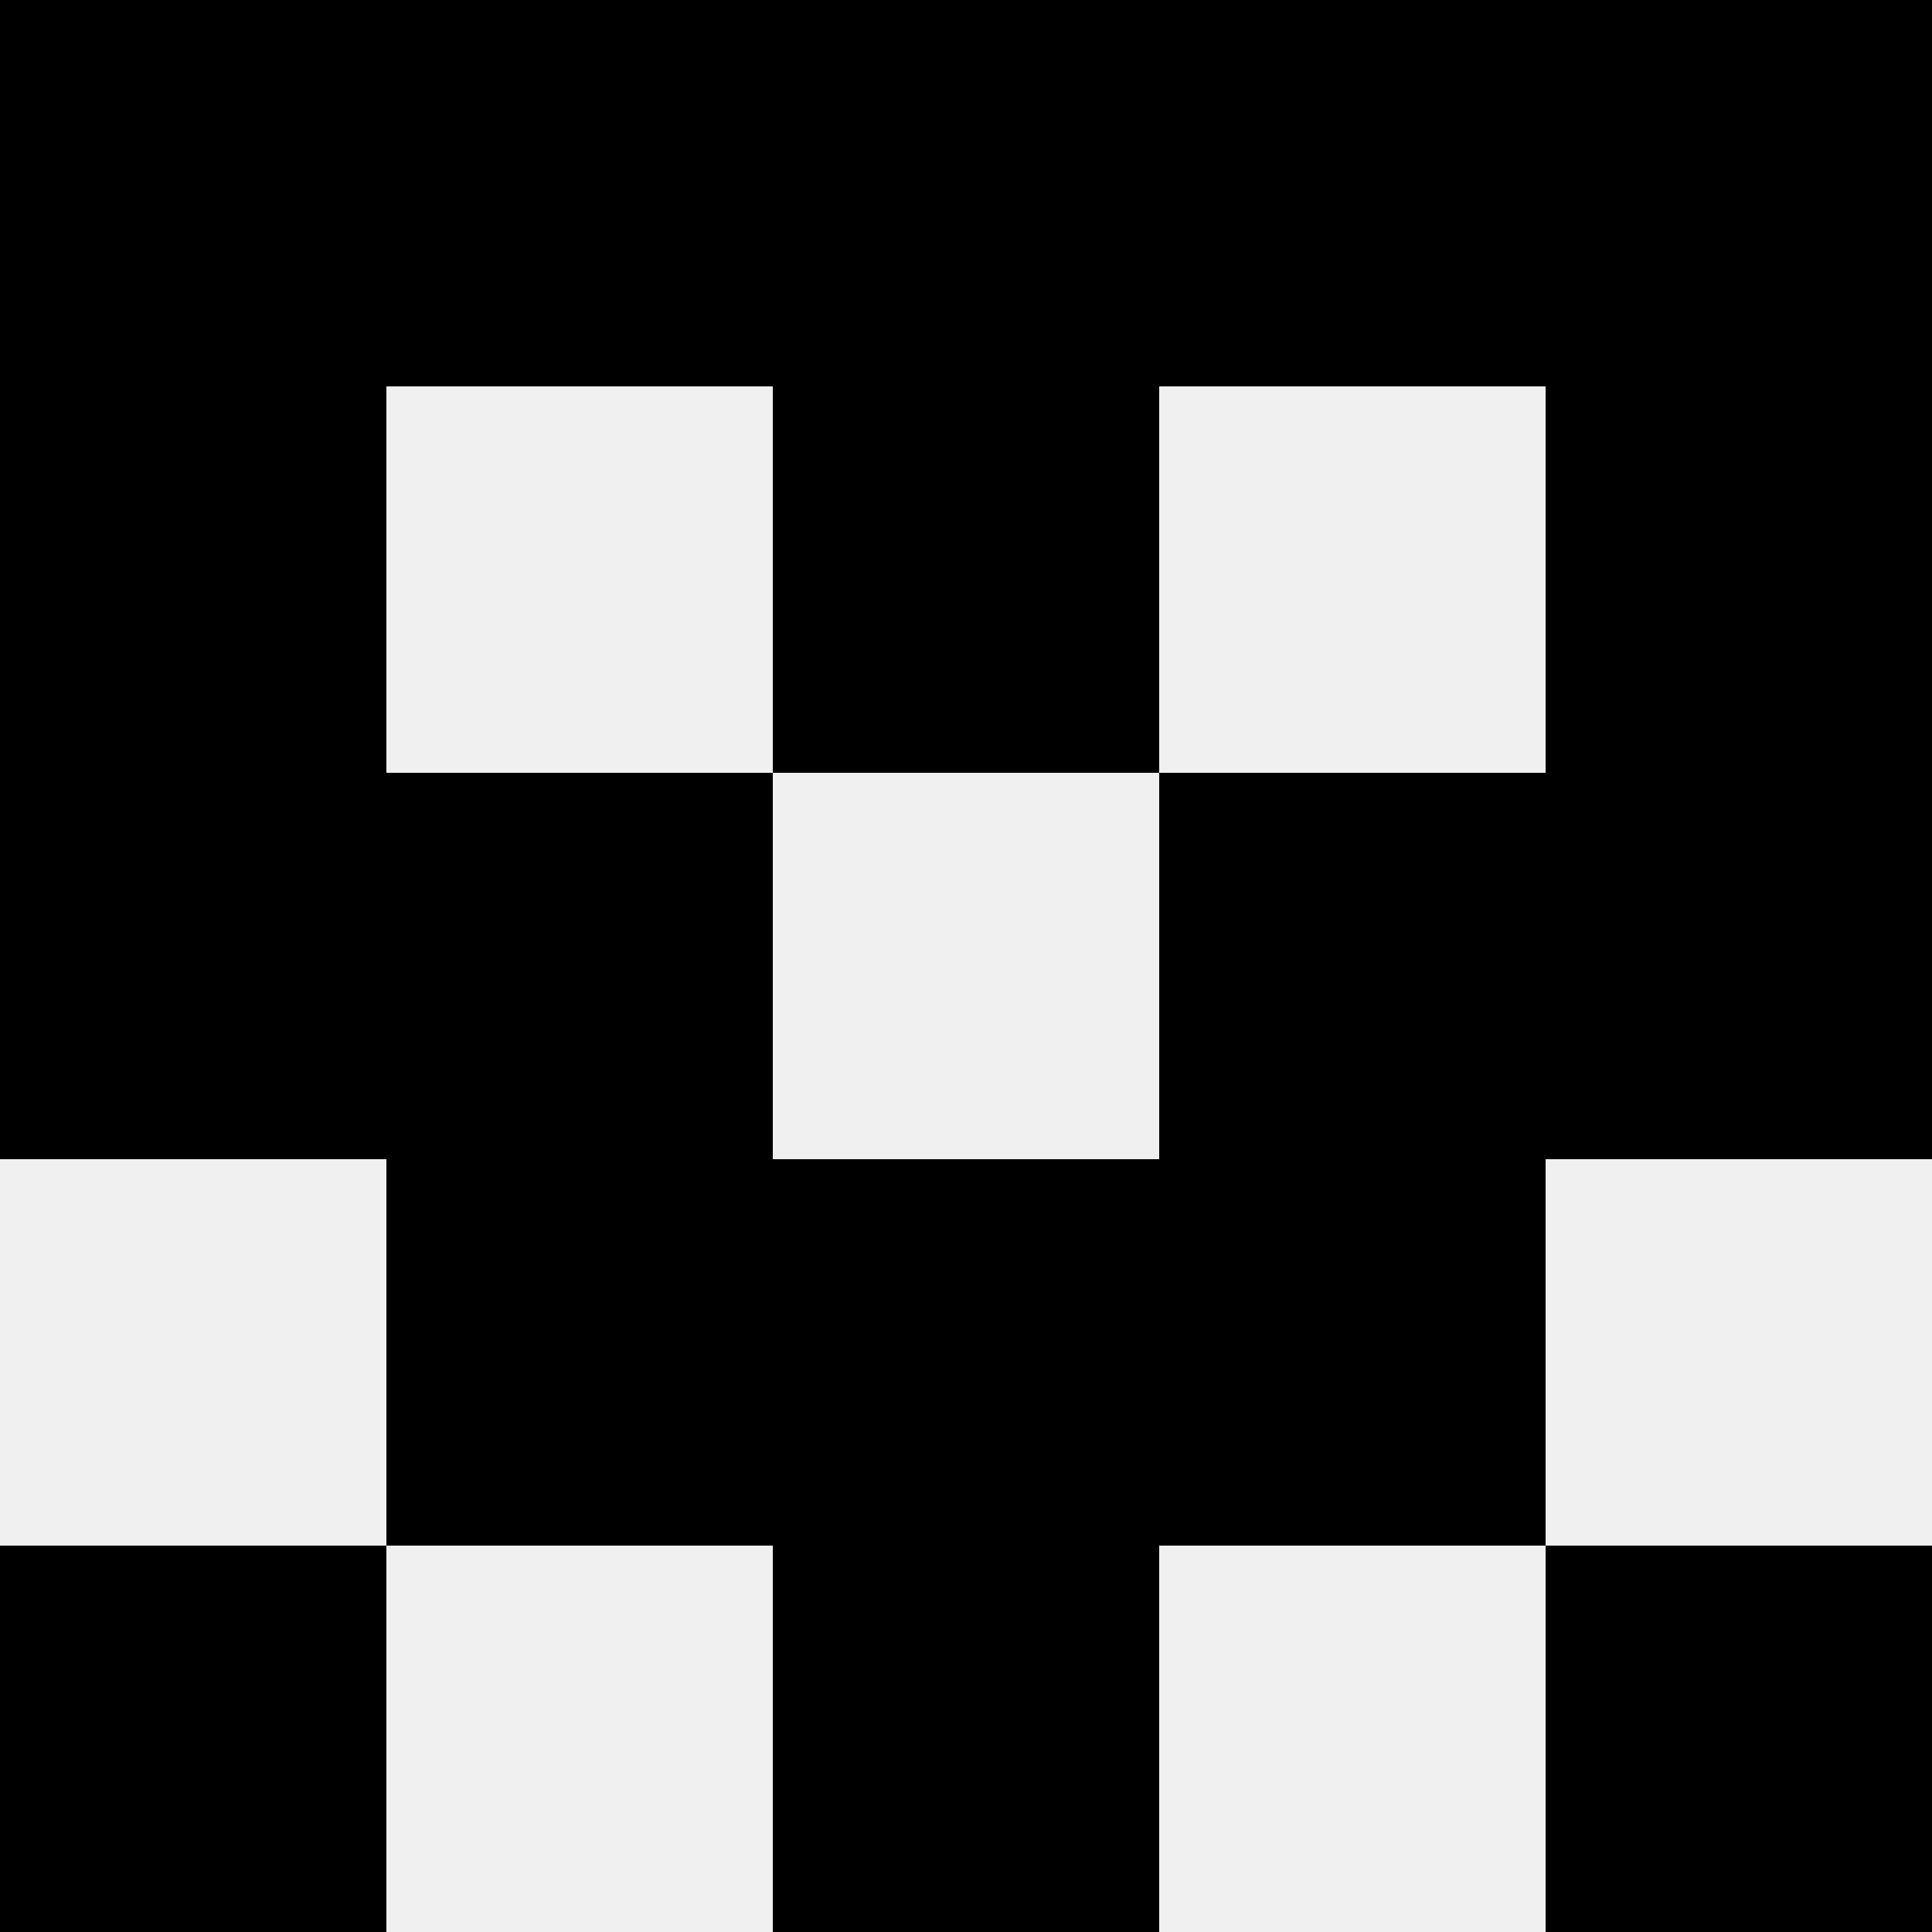
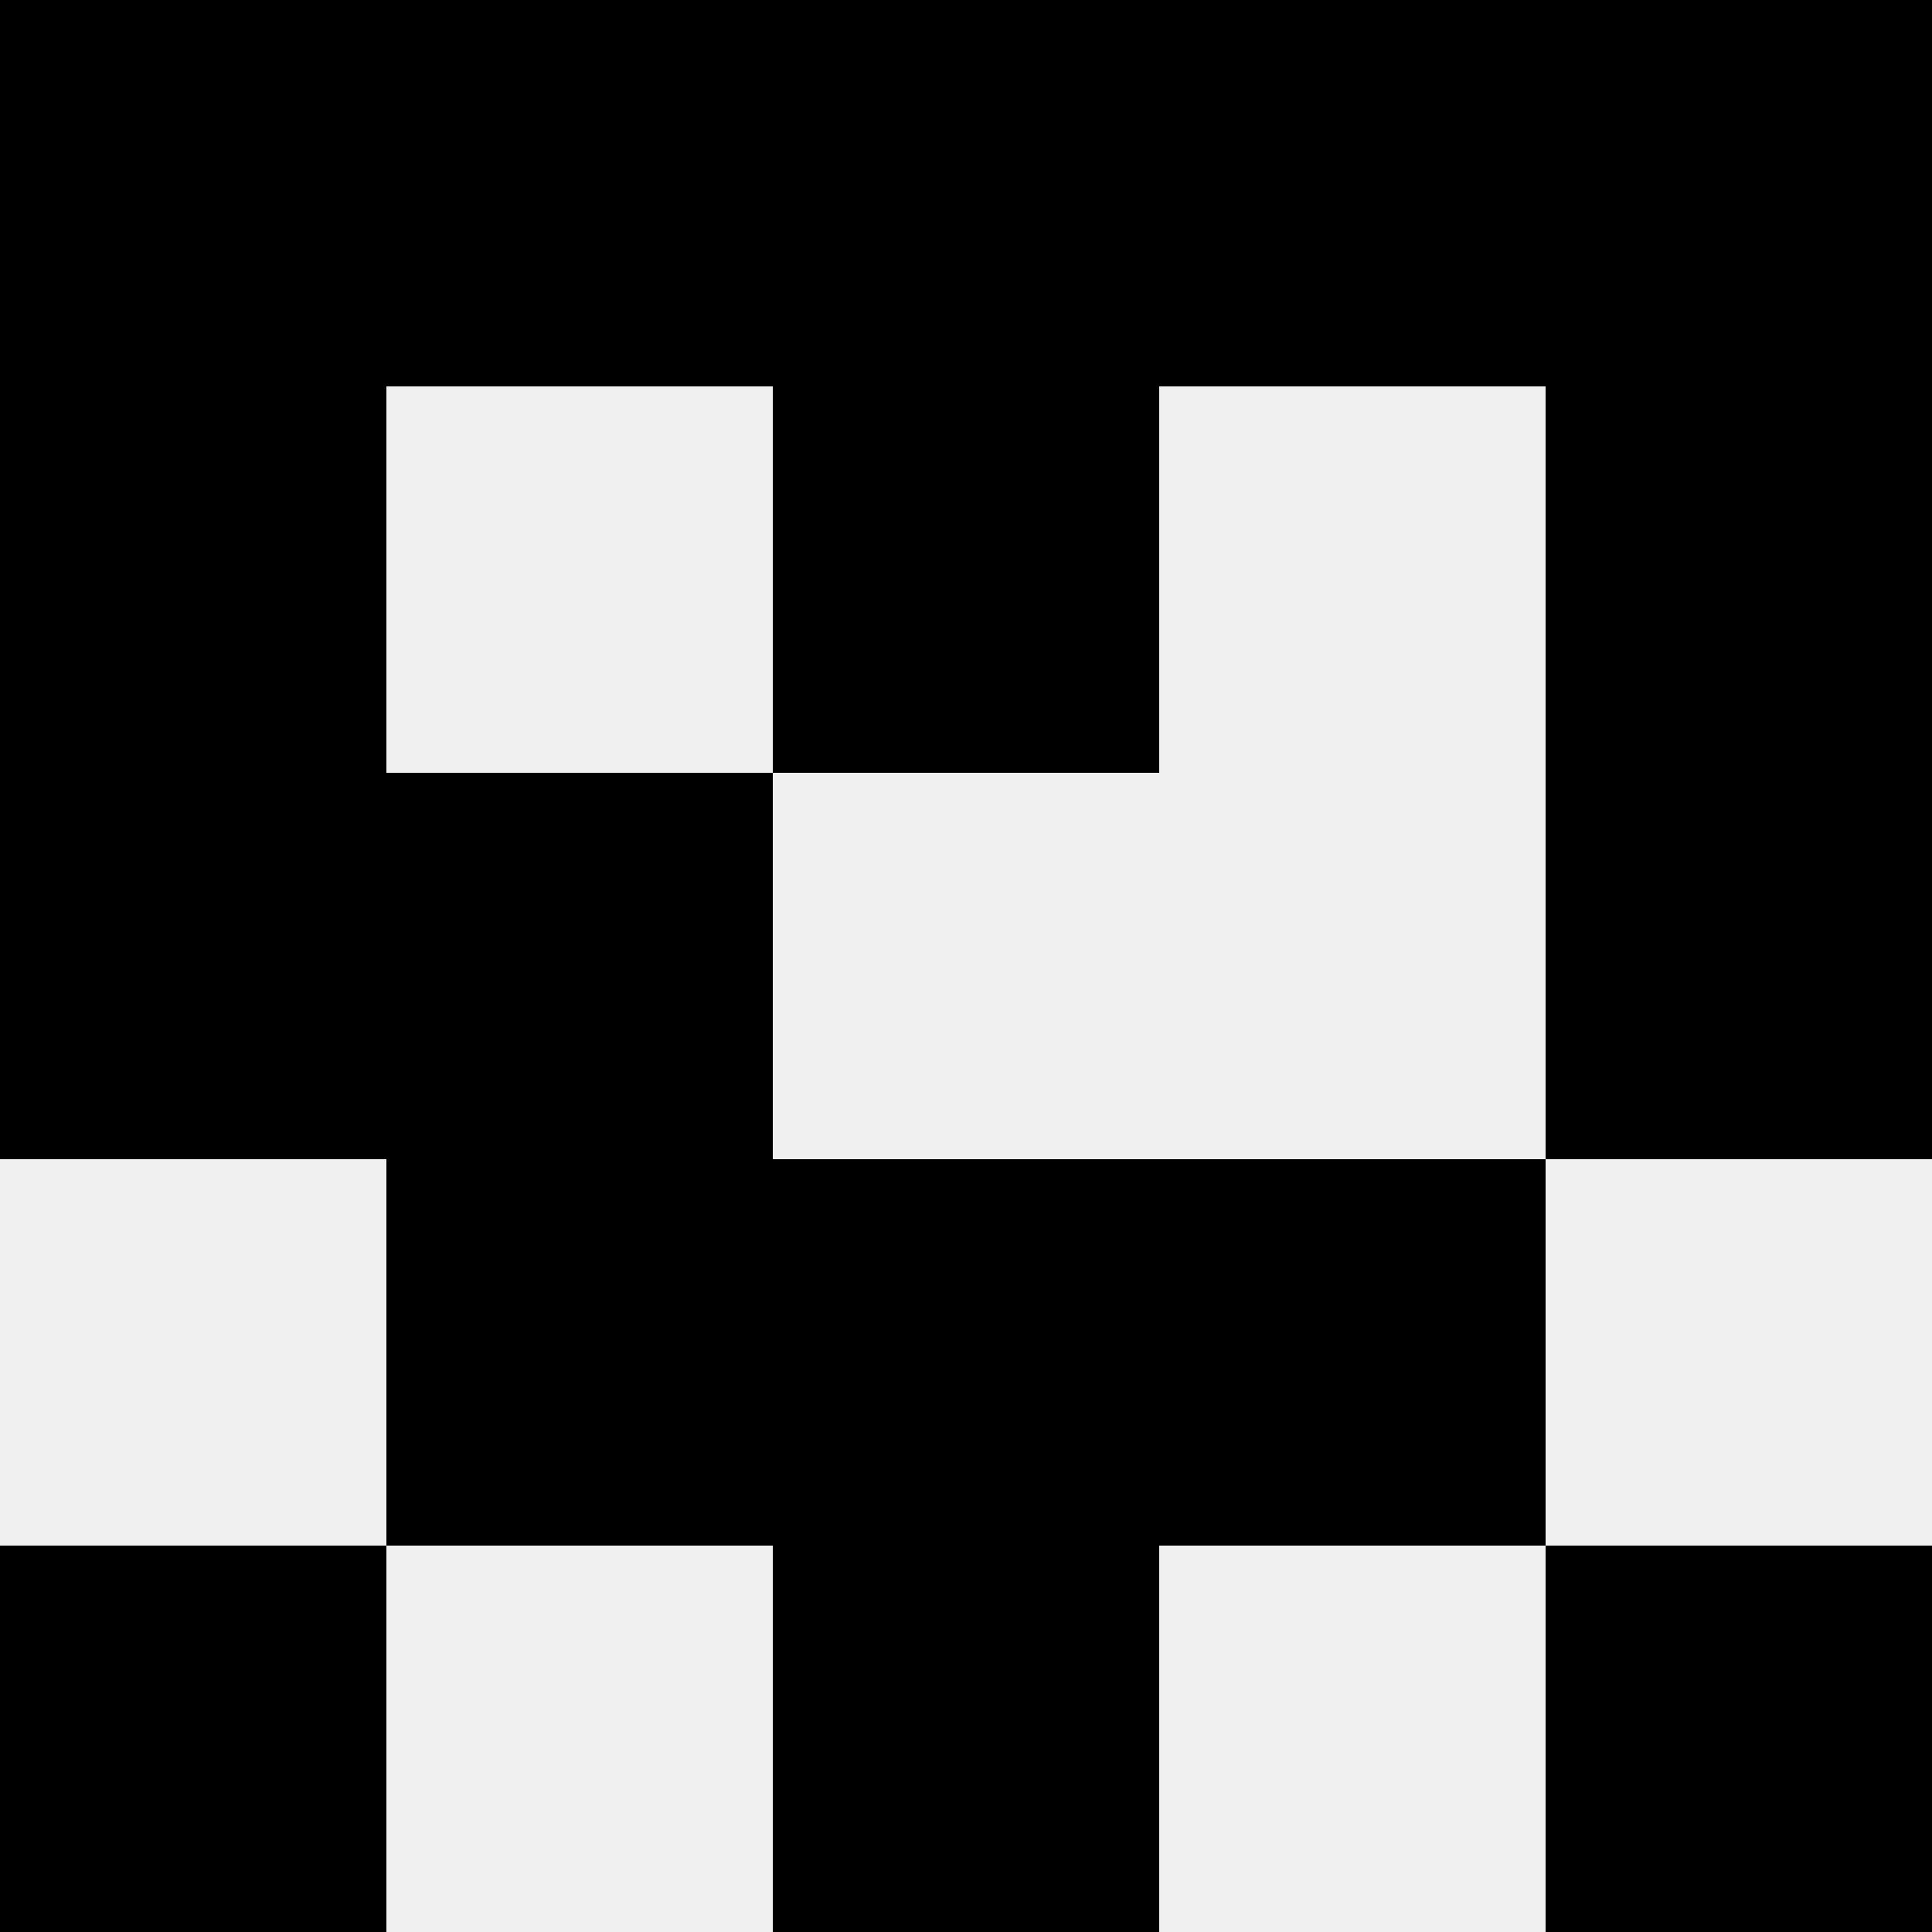
<svg xmlns="http://www.w3.org/2000/svg" width="80" height="80">
  <rect width="100%" height="100%" fill="#f0f0f0" />
  <rect x="0" y="0" width="16" height="16" fill="hsl(203, 70%, 50%)" />
  <rect x="64" y="0" width="16" height="16" fill="hsl(203, 70%, 50%)" />
  <rect x="16" y="0" width="16" height="16" fill="hsl(203, 70%, 50%)" />
  <rect x="48" y="0" width="16" height="16" fill="hsl(203, 70%, 50%)" />
  <rect x="32" y="0" width="16" height="16" fill="hsl(203, 70%, 50%)" />
  <rect x="32" y="0" width="16" height="16" fill="hsl(203, 70%, 50%)" />
  <rect x="0" y="16" width="16" height="16" fill="hsl(203, 70%, 50%)" />
  <rect x="64" y="16" width="16" height="16" fill="hsl(203, 70%, 50%)" />
  <rect x="32" y="16" width="16" height="16" fill="hsl(203, 70%, 50%)" />
  <rect x="32" y="16" width="16" height="16" fill="hsl(203, 70%, 50%)" />
  <rect x="0" y="32" width="16" height="16" fill="hsl(203, 70%, 50%)" />
  <rect x="64" y="32" width="16" height="16" fill="hsl(203, 70%, 50%)" />
  <rect x="16" y="32" width="16" height="16" fill="hsl(203, 70%, 50%)" />
-   <rect x="48" y="32" width="16" height="16" fill="hsl(203, 70%, 50%)" />
  <rect x="16" y="48" width="16" height="16" fill="hsl(203, 70%, 50%)" />
  <rect x="48" y="48" width="16" height="16" fill="hsl(203, 70%, 50%)" />
  <rect x="32" y="48" width="16" height="16" fill="hsl(203, 70%, 50%)" />
  <rect x="32" y="48" width="16" height="16" fill="hsl(203, 70%, 50%)" />
  <rect x="0" y="64" width="16" height="16" fill="hsl(203, 70%, 50%)" />
  <rect x="64" y="64" width="16" height="16" fill="hsl(203, 70%, 50%)" />
  <rect x="32" y="64" width="16" height="16" fill="hsl(203, 70%, 50%)" />
  <rect x="32" y="64" width="16" height="16" fill="hsl(203, 70%, 50%)" />
</svg>